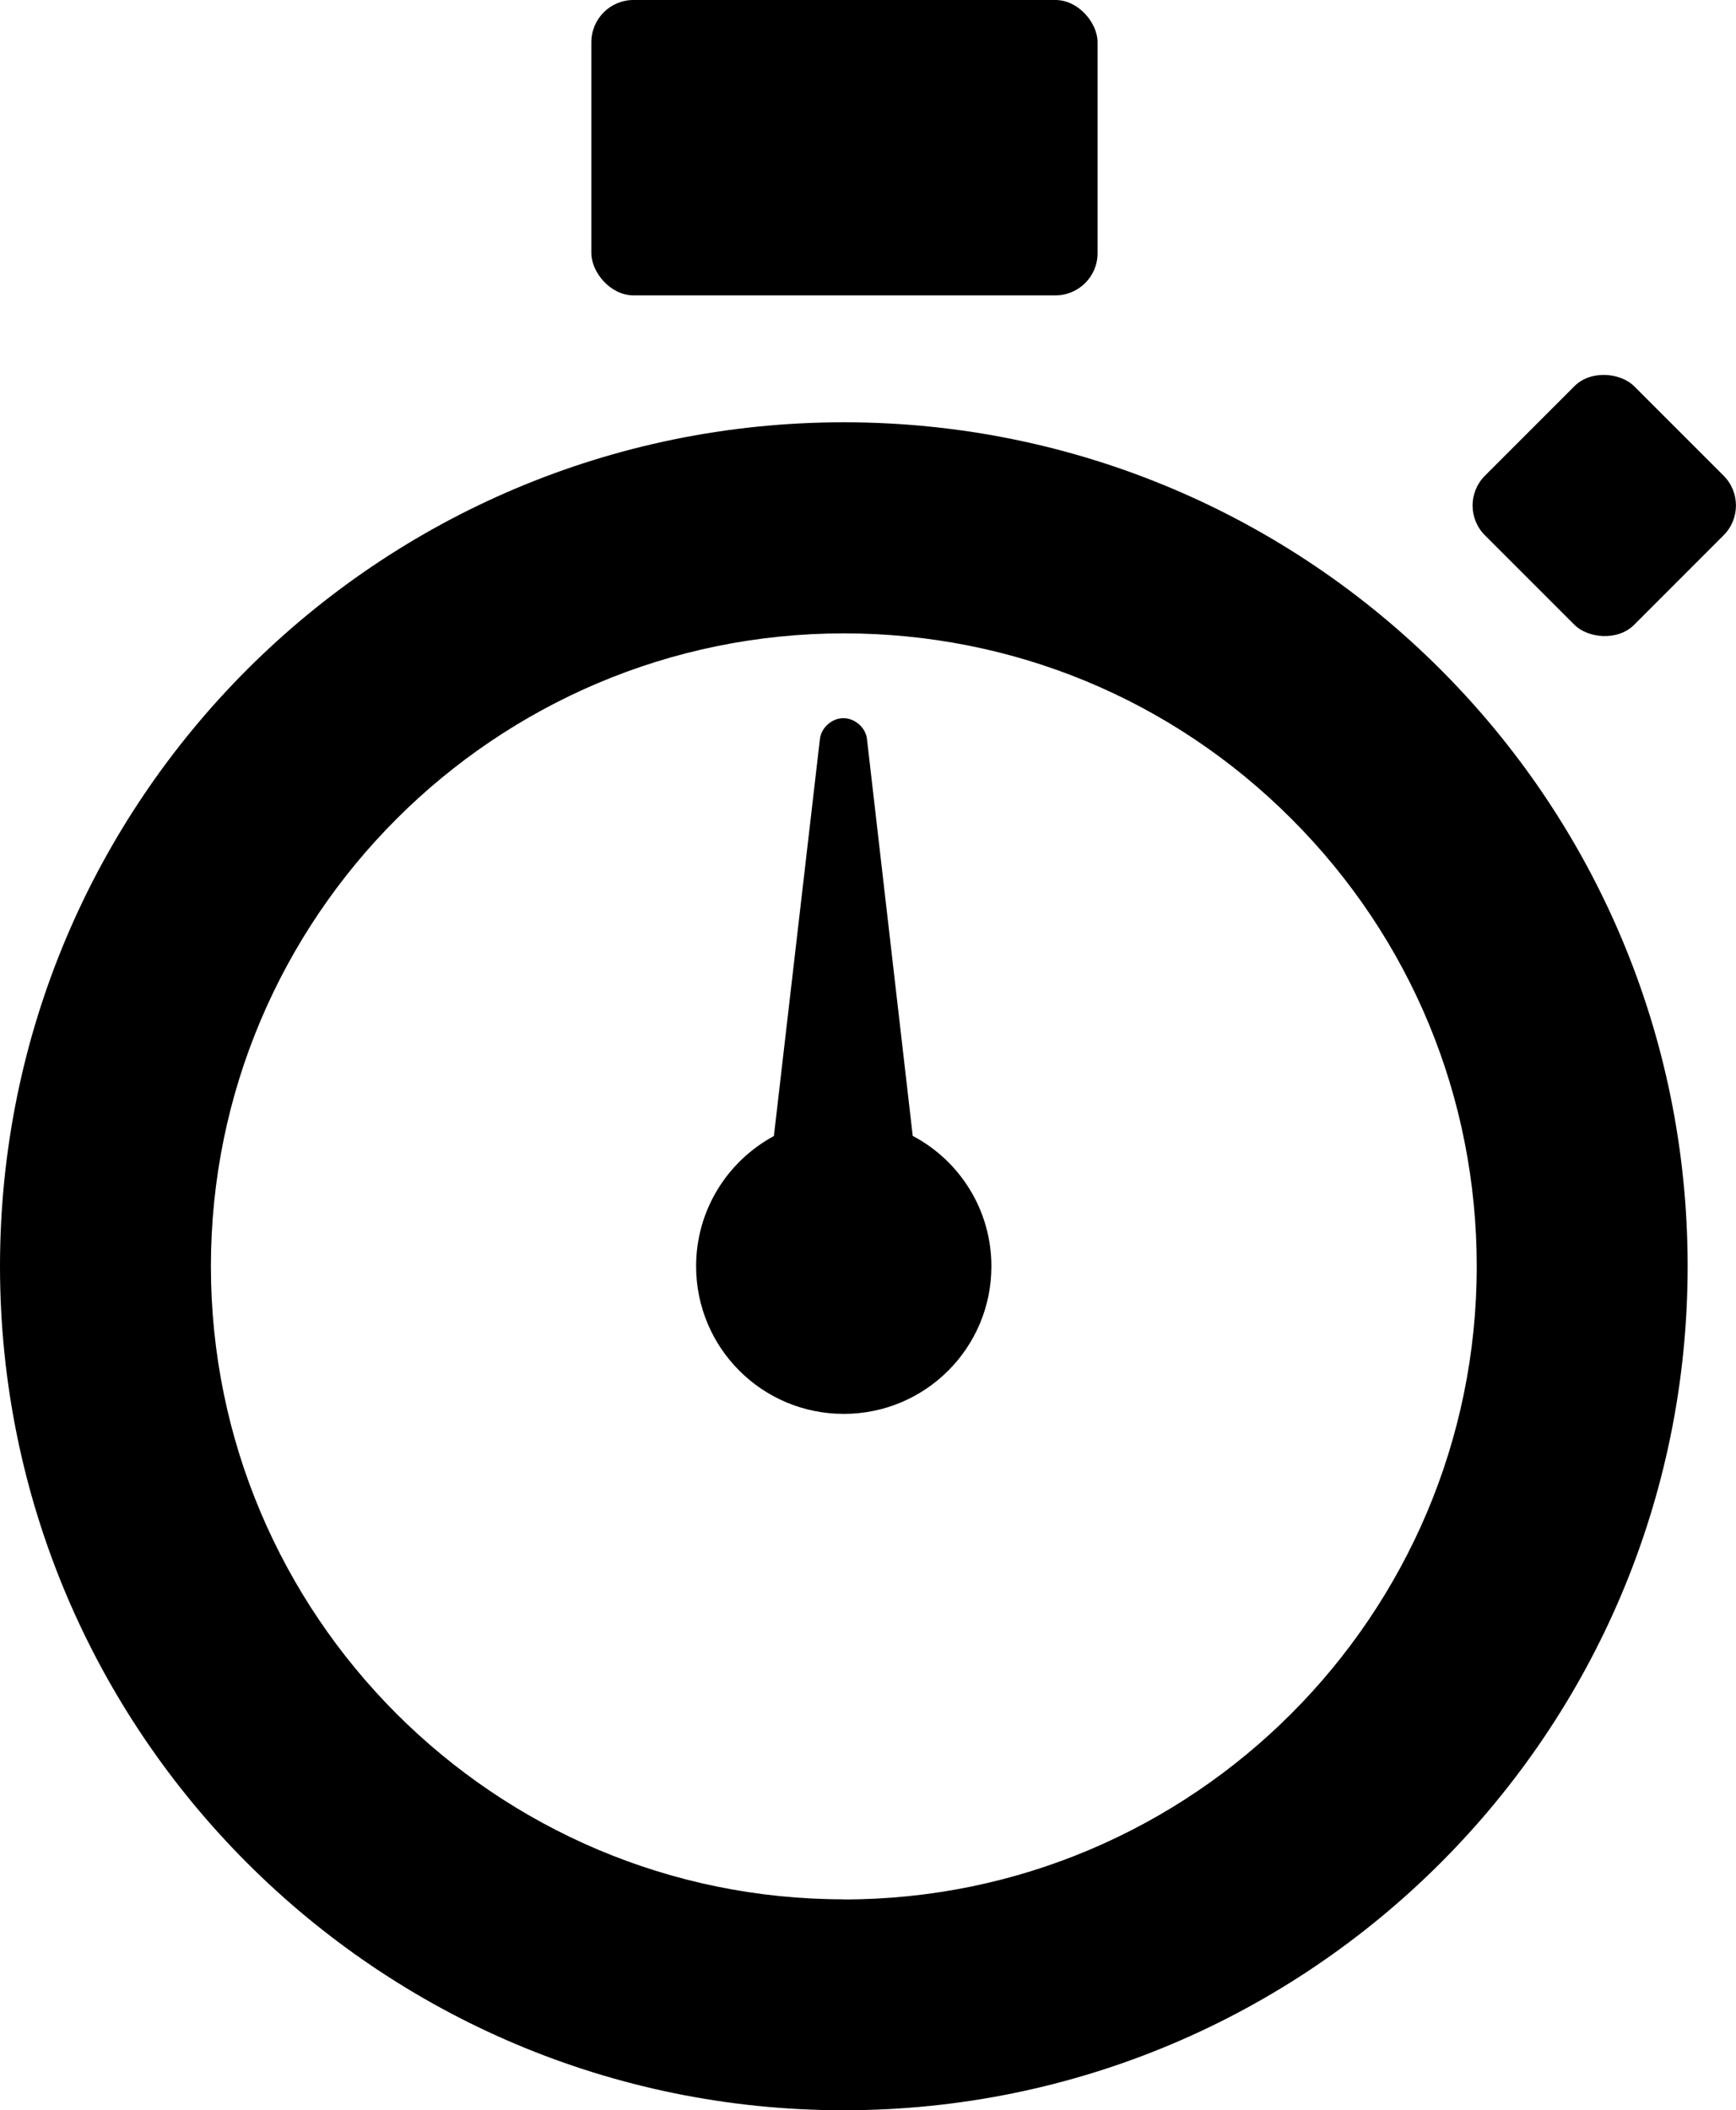
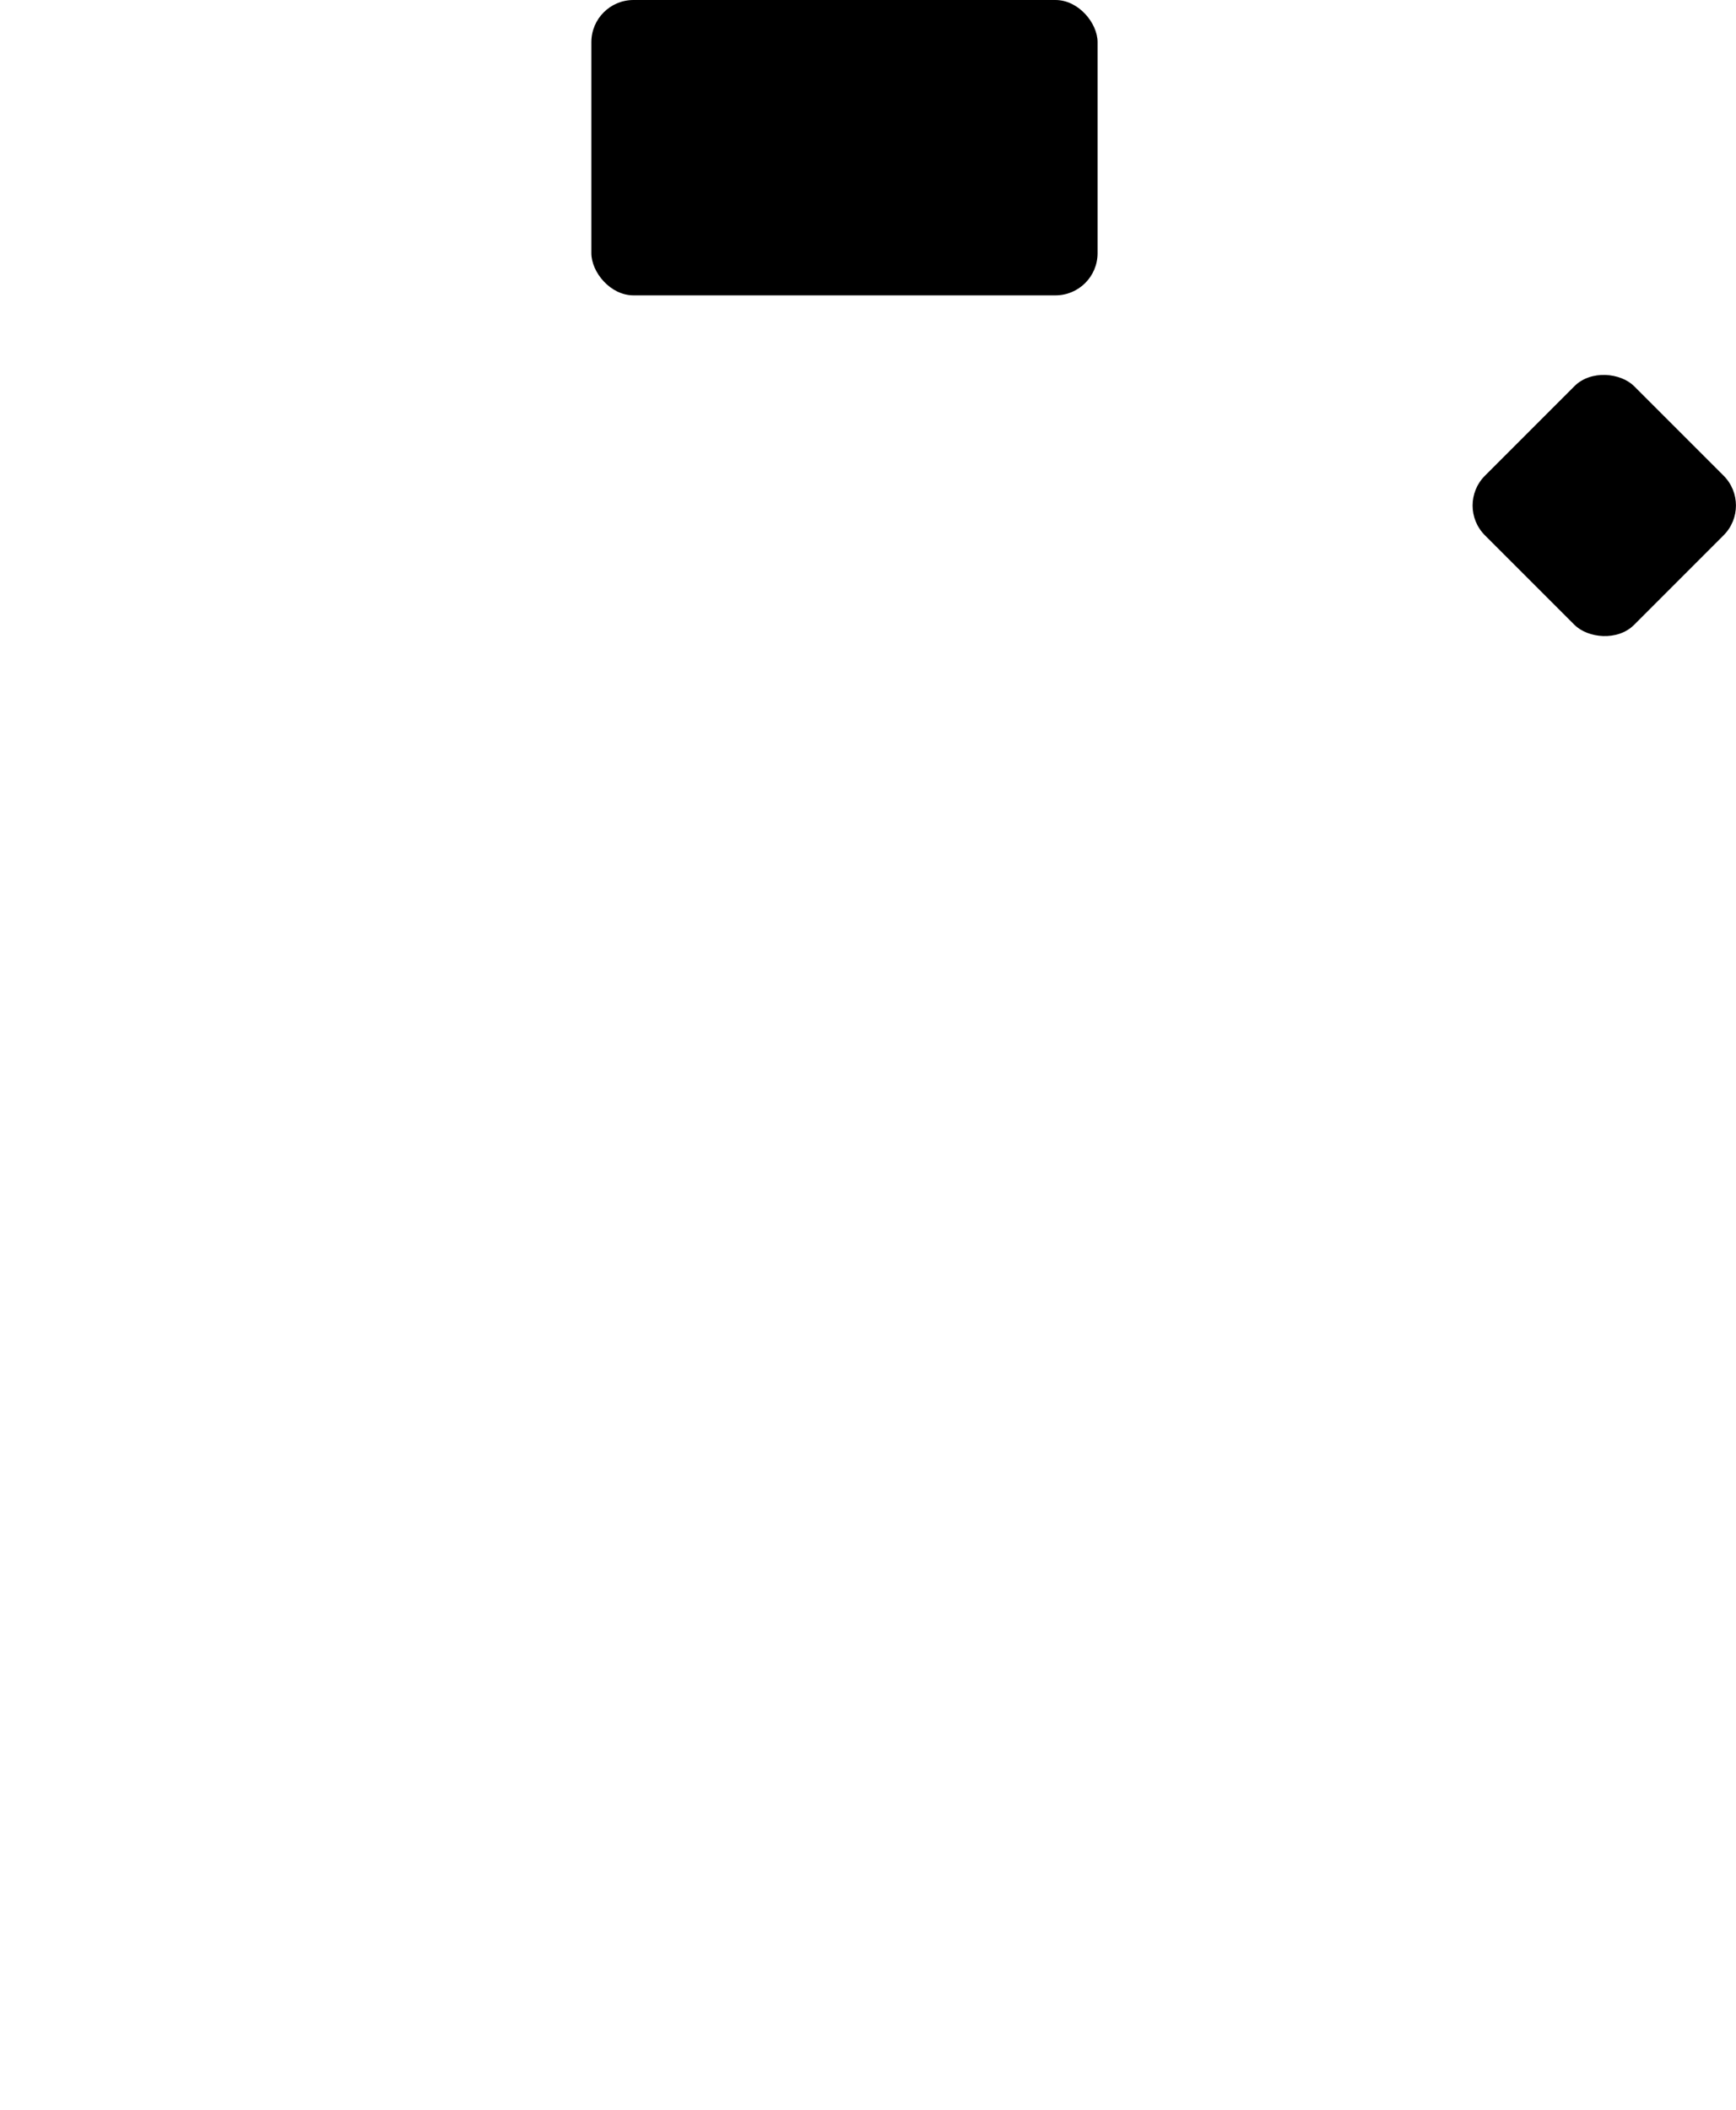
<svg xmlns="http://www.w3.org/2000/svg" id="Layer_1" viewBox="0 0 133.92 162.76">
-   <path d="M65.1,32.57C29.15,32.57,0,61.71,0,97.66c0,35.95,29.15,65.1,65.09,65.1s65.1-29.14,65.1-65.1c0-35.95-29.14-65.09-65.09-65.09ZM65.09,146.49c-26.92,0-48.82-21.9-48.82-48.82,0-26.92,21.9-48.82,48.83-48.82h0c13.04,0,25.3,5.08,34.52,14.3,9.22,9.22,14.3,21.48,14.3,34.52,0,26.92-21.9,48.83-48.83,48.83Z" />
-   <path d="M76.48,97.66c0,6.3-5.09,11.39-11.39,11.39s-11.39-5.09-11.39-11.39c0-4.35,2.44-8.12,6-10.04l3.55-30.62c.1-.88.93-1.61,1.81-1.61s1.73.73,1.82,1.61l3.53,30.61c3.61,1.9,6.07,5.7,6.07,10.06Z" />
  <rect x="45.62" width="39.05" height="22.78" rx="3.25" ry="3.25" />
  <rect x="115.63" y="30.86" width="16.27" height="16.27" rx="3.25" ry="3.25" transform="translate(8.68 98.95) rotate(-45.01)" />
</svg>